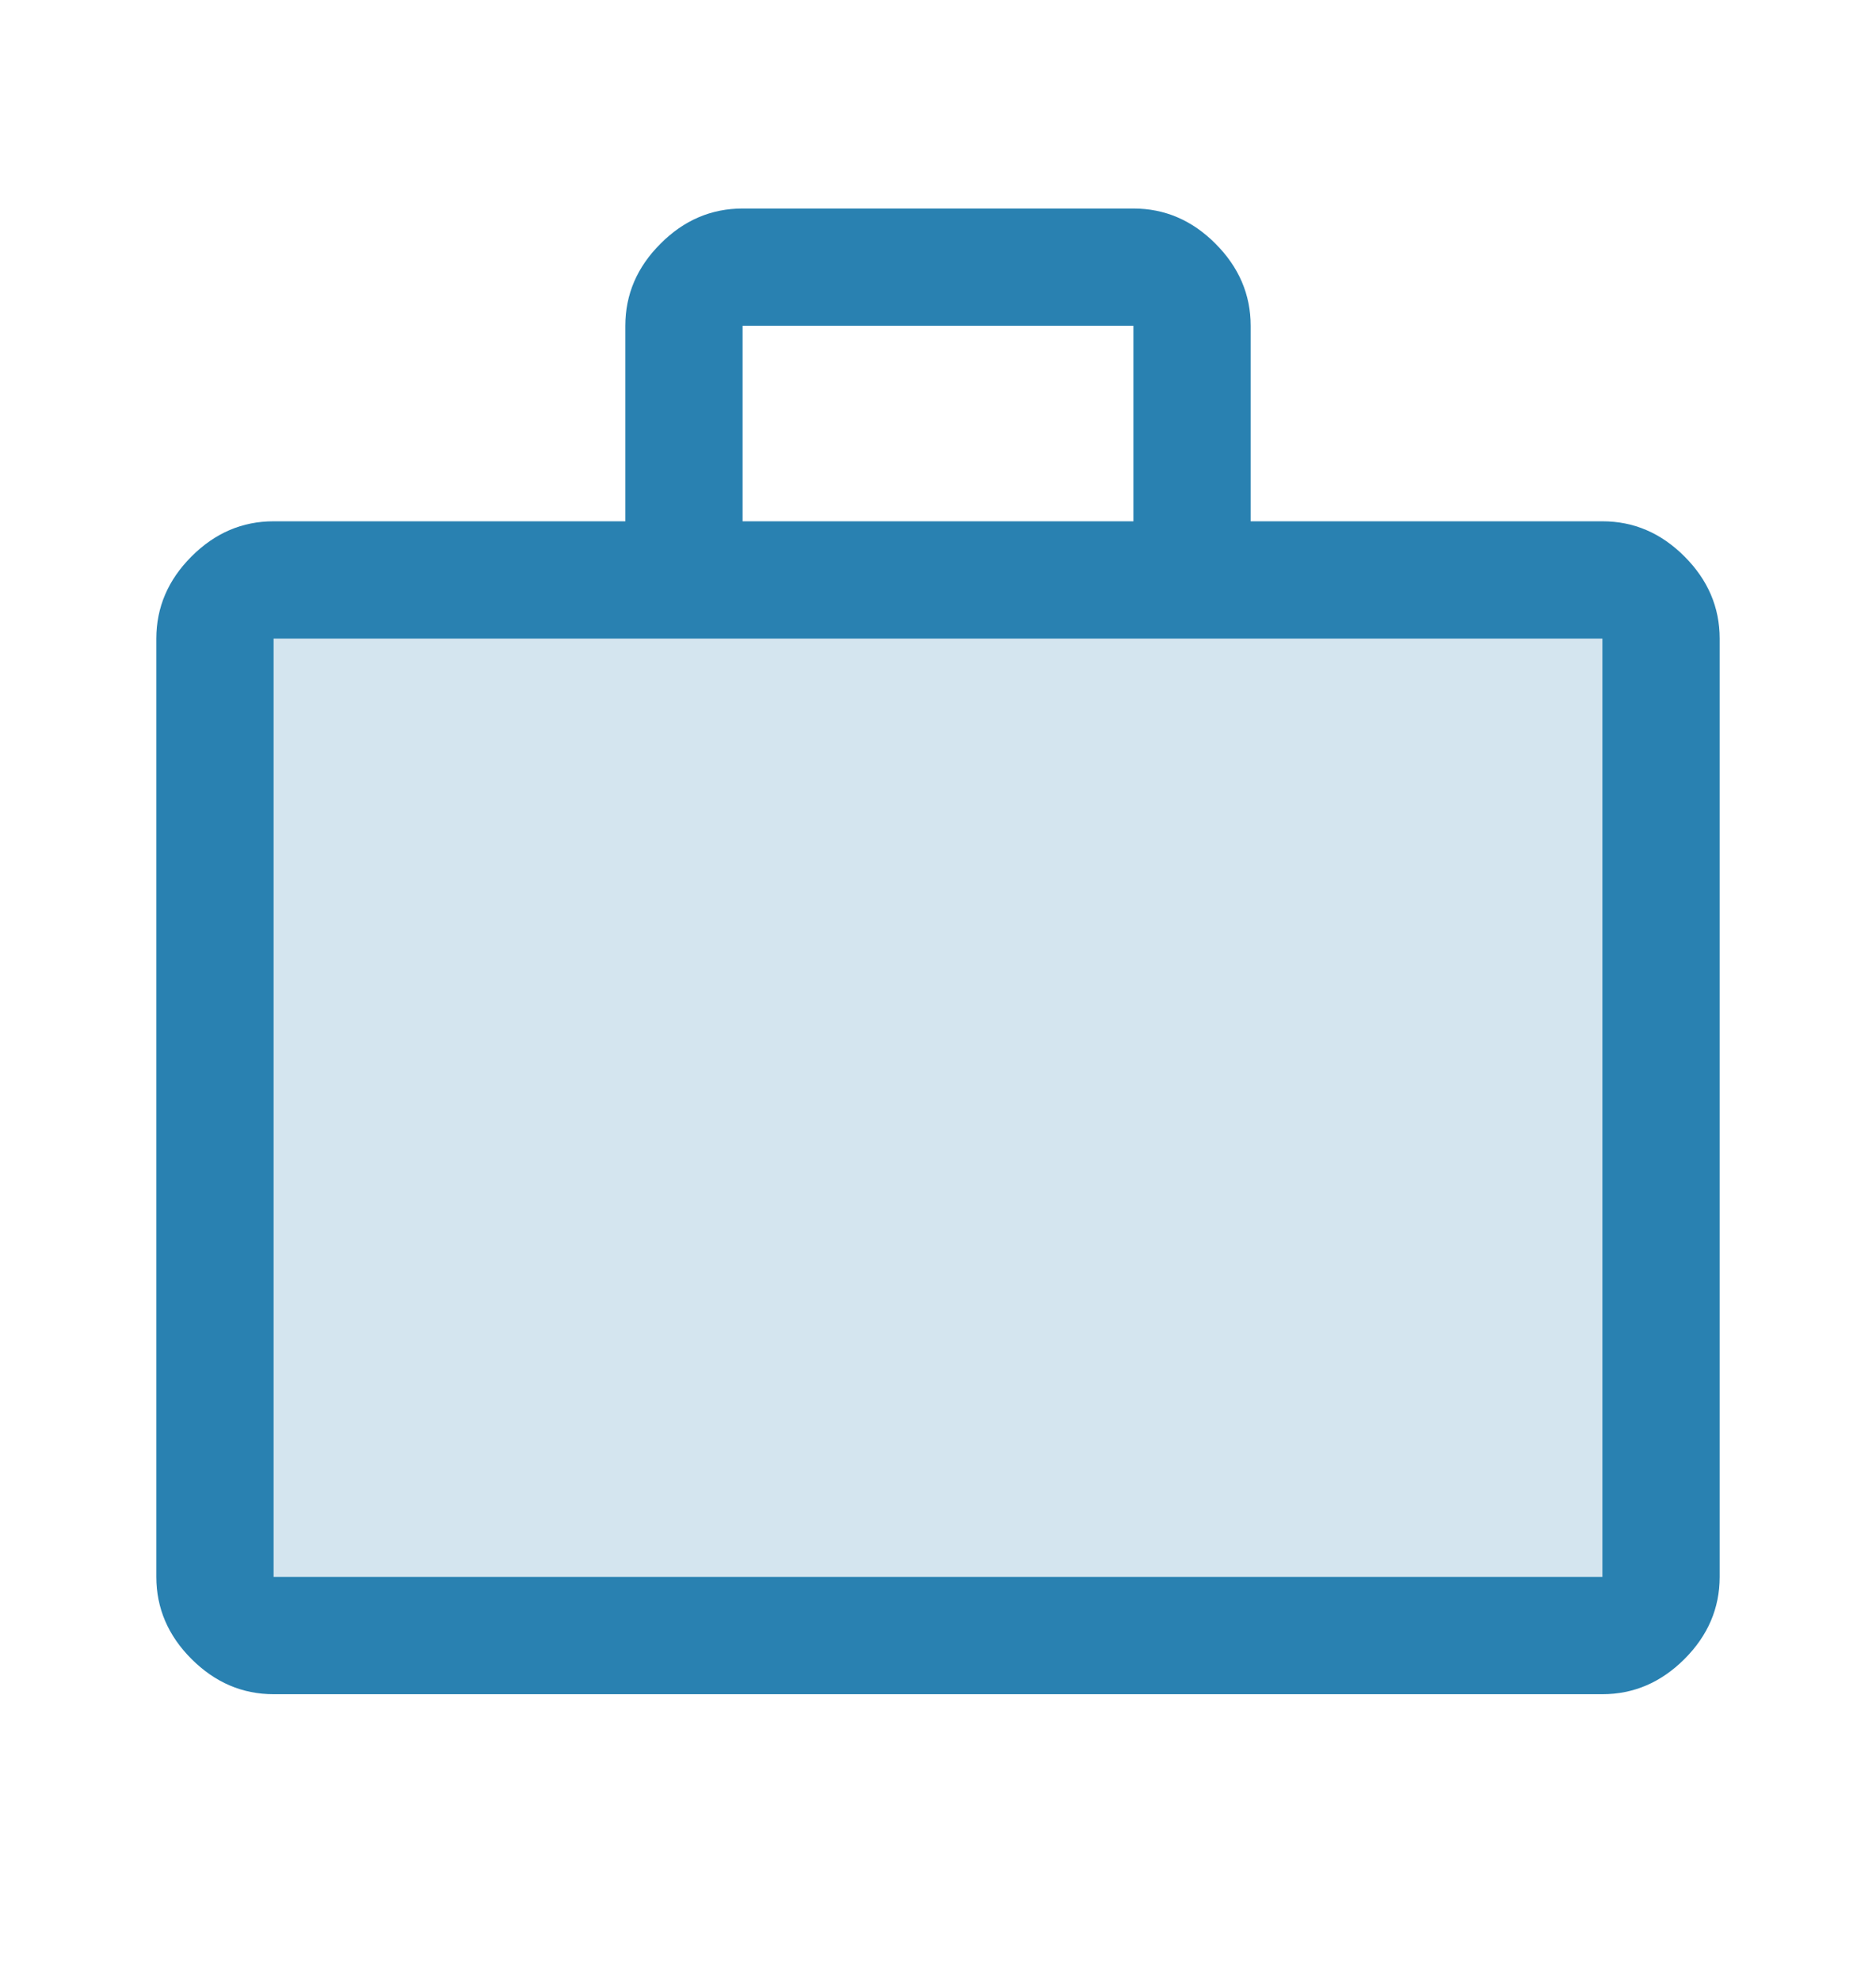
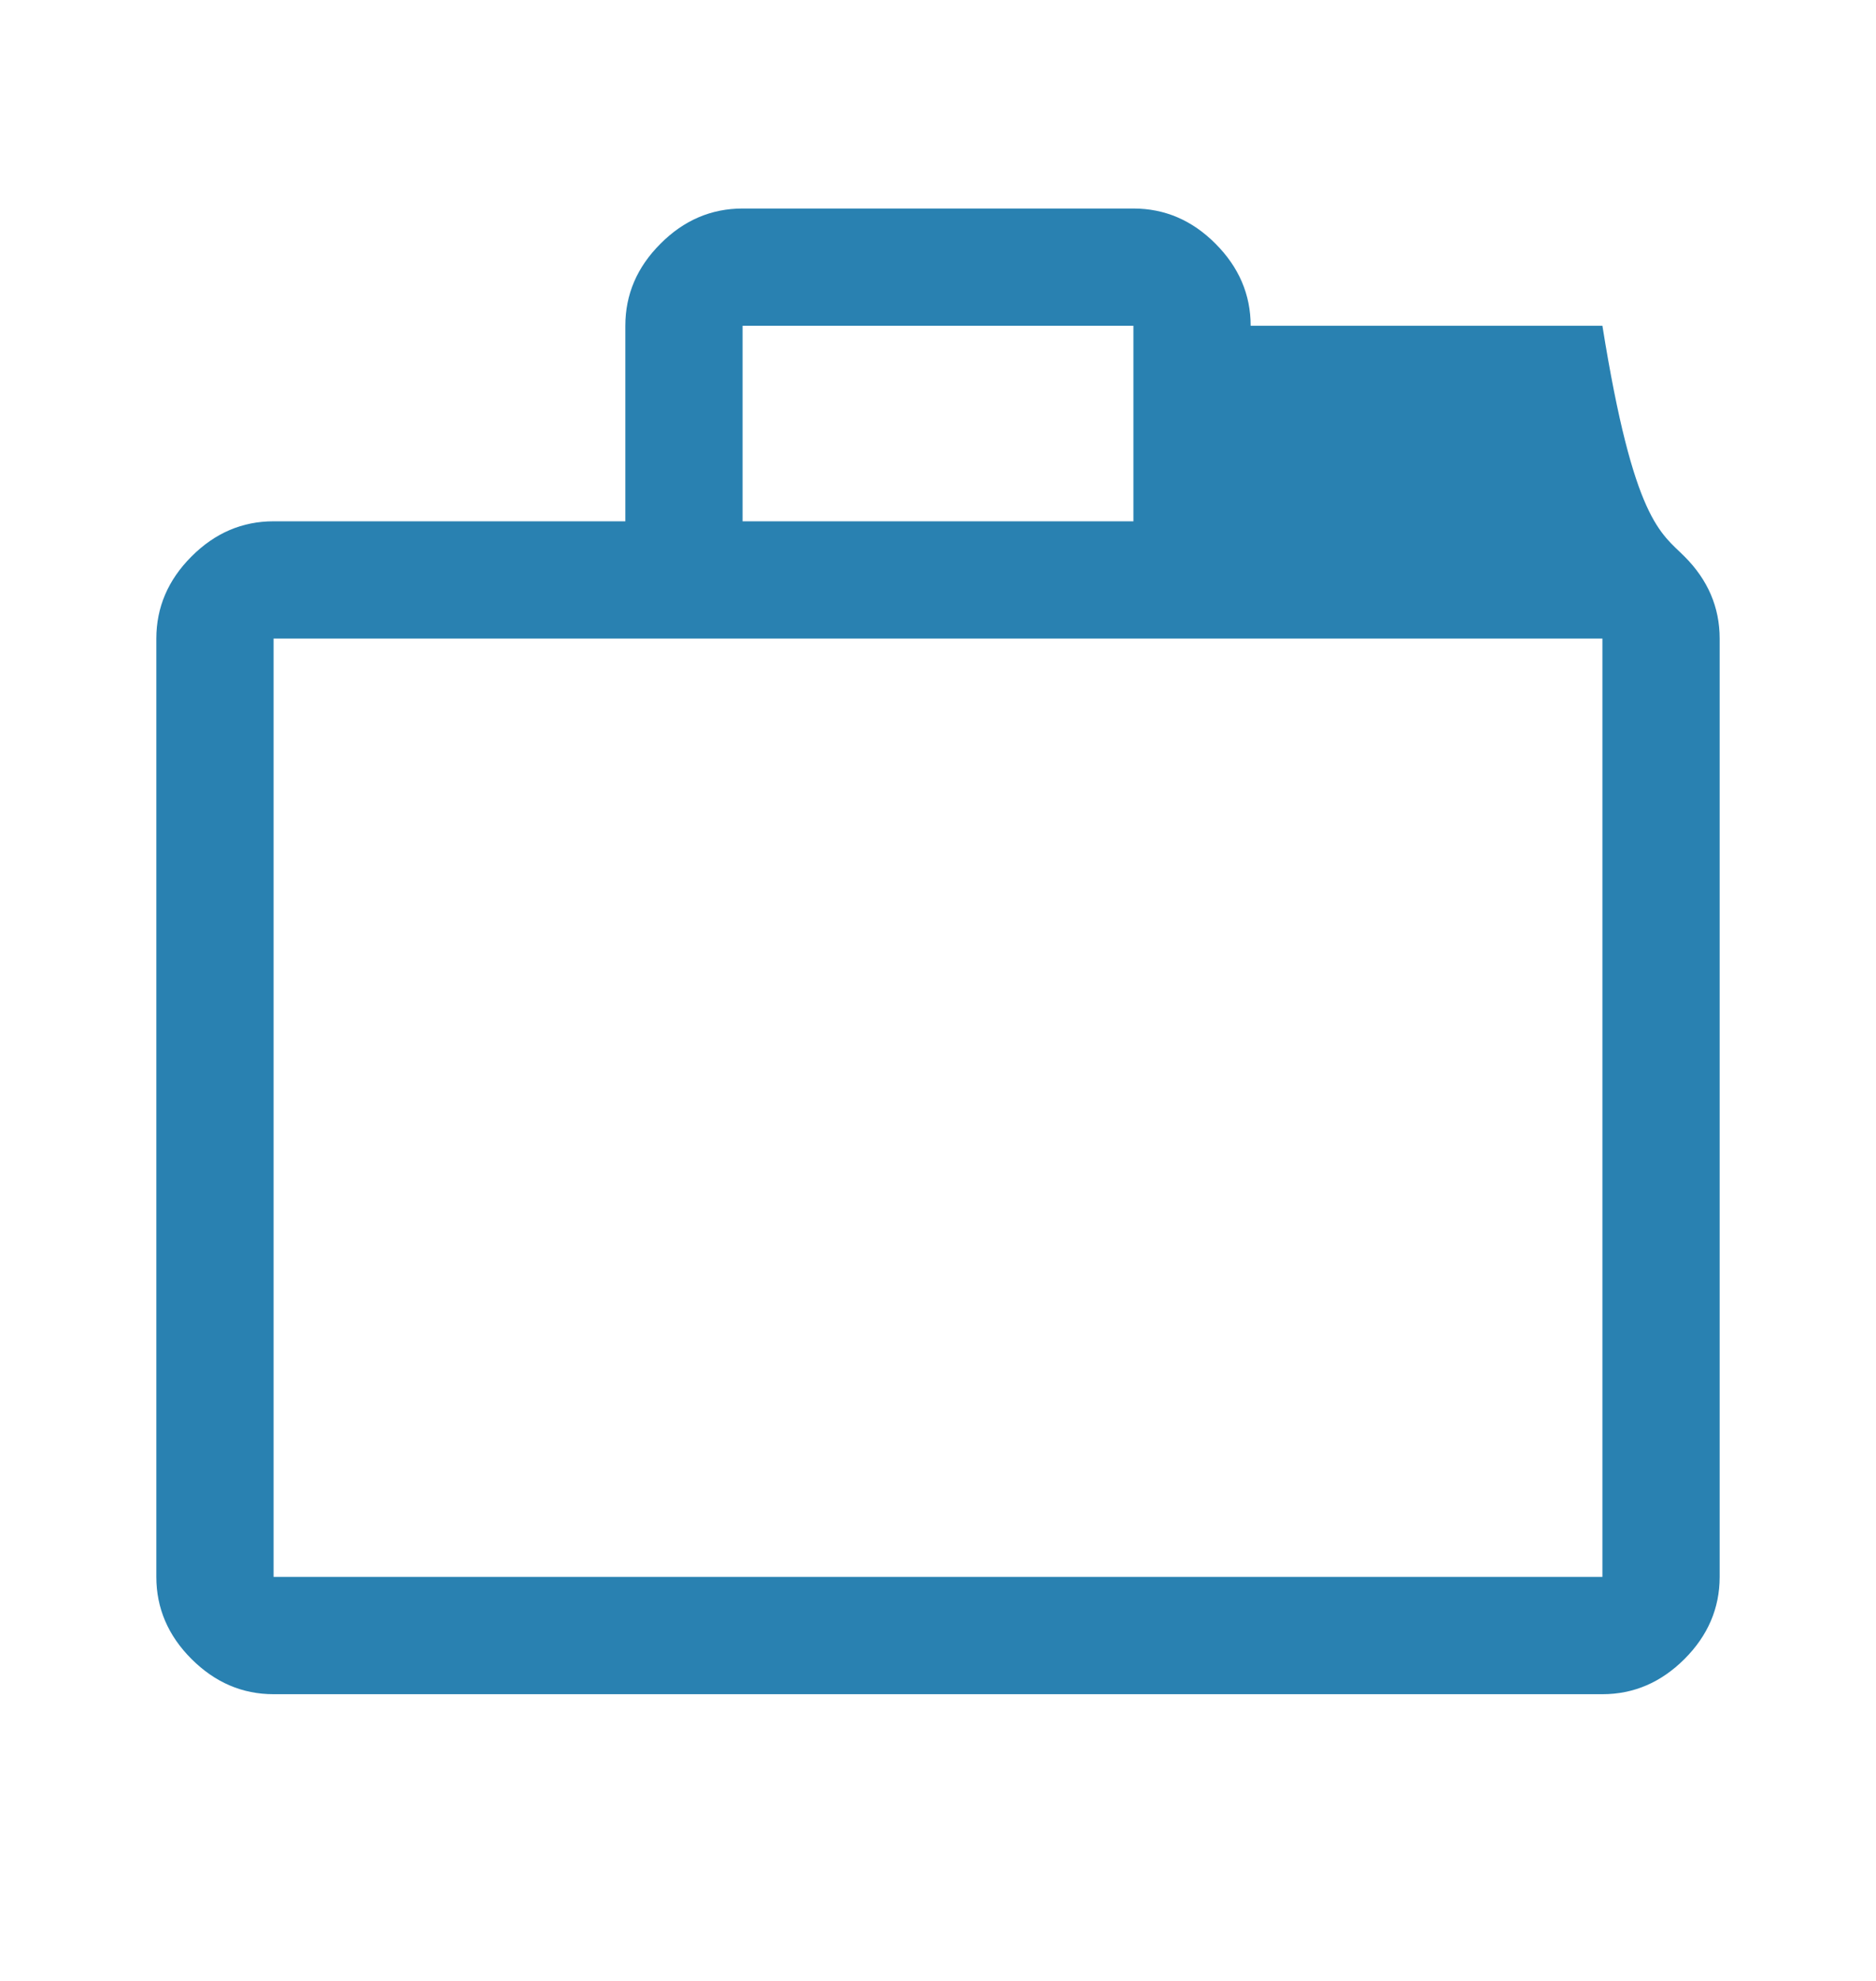
<svg xmlns="http://www.w3.org/2000/svg" width="18" height="19" viewBox="0 0 18 19" fill="none">
-   <rect opacity="0.2" x="2" y="6" width="14" height="10" fill="#2981B1" />
-   <path d="M2.625 16.25C2.325 16.25 2.062 16.137 1.837 15.912C1.613 15.688 1.5 15.425 1.5 15.125V6.125C1.5 5.825 1.613 5.562 1.837 5.338C2.062 5.112 2.325 5 2.625 5H6V3.125C6 2.825 6.112 2.562 6.338 2.337C6.562 2.112 6.825 2 7.125 2H10.875C11.175 2 11.438 2.112 11.662 2.337C11.887 2.562 12 2.825 12 3.125V5H15.375C15.675 5 15.938 5.112 16.163 5.338C16.387 5.562 16.5 5.825 16.5 6.125V15.125C16.5 15.425 16.387 15.688 16.163 15.912C15.938 16.137 15.675 16.25 15.375 16.25H2.625ZM2.625 15.125H15.375V6.125H2.625V15.125ZM7.125 5H10.875V3.125H7.125V5ZM2.625 15.125V6.125V15.125Z" fill="#2981B1" />
+   <path d="M2.625 16.25C2.325 16.25 2.062 16.137 1.837 15.912C1.613 15.688 1.5 15.425 1.5 15.125V6.125C1.5 5.825 1.613 5.562 1.837 5.338C2.062 5.112 2.325 5 2.625 5H6V3.125C6 2.825 6.112 2.562 6.338 2.337C6.562 2.112 6.825 2 7.125 2H10.875C11.175 2 11.438 2.112 11.662 2.337C11.887 2.562 12 2.825 12 3.125H15.375C15.675 5 15.938 5.112 16.163 5.338C16.387 5.562 16.5 5.825 16.5 6.125V15.125C16.5 15.425 16.387 15.688 16.163 15.912C15.938 16.137 15.675 16.25 15.375 16.25H2.625ZM2.625 15.125H15.375V6.125H2.625V15.125ZM7.125 5H10.875V3.125H7.125V5ZM2.625 15.125V6.125V15.125Z" fill="#2981B1" />
</svg>